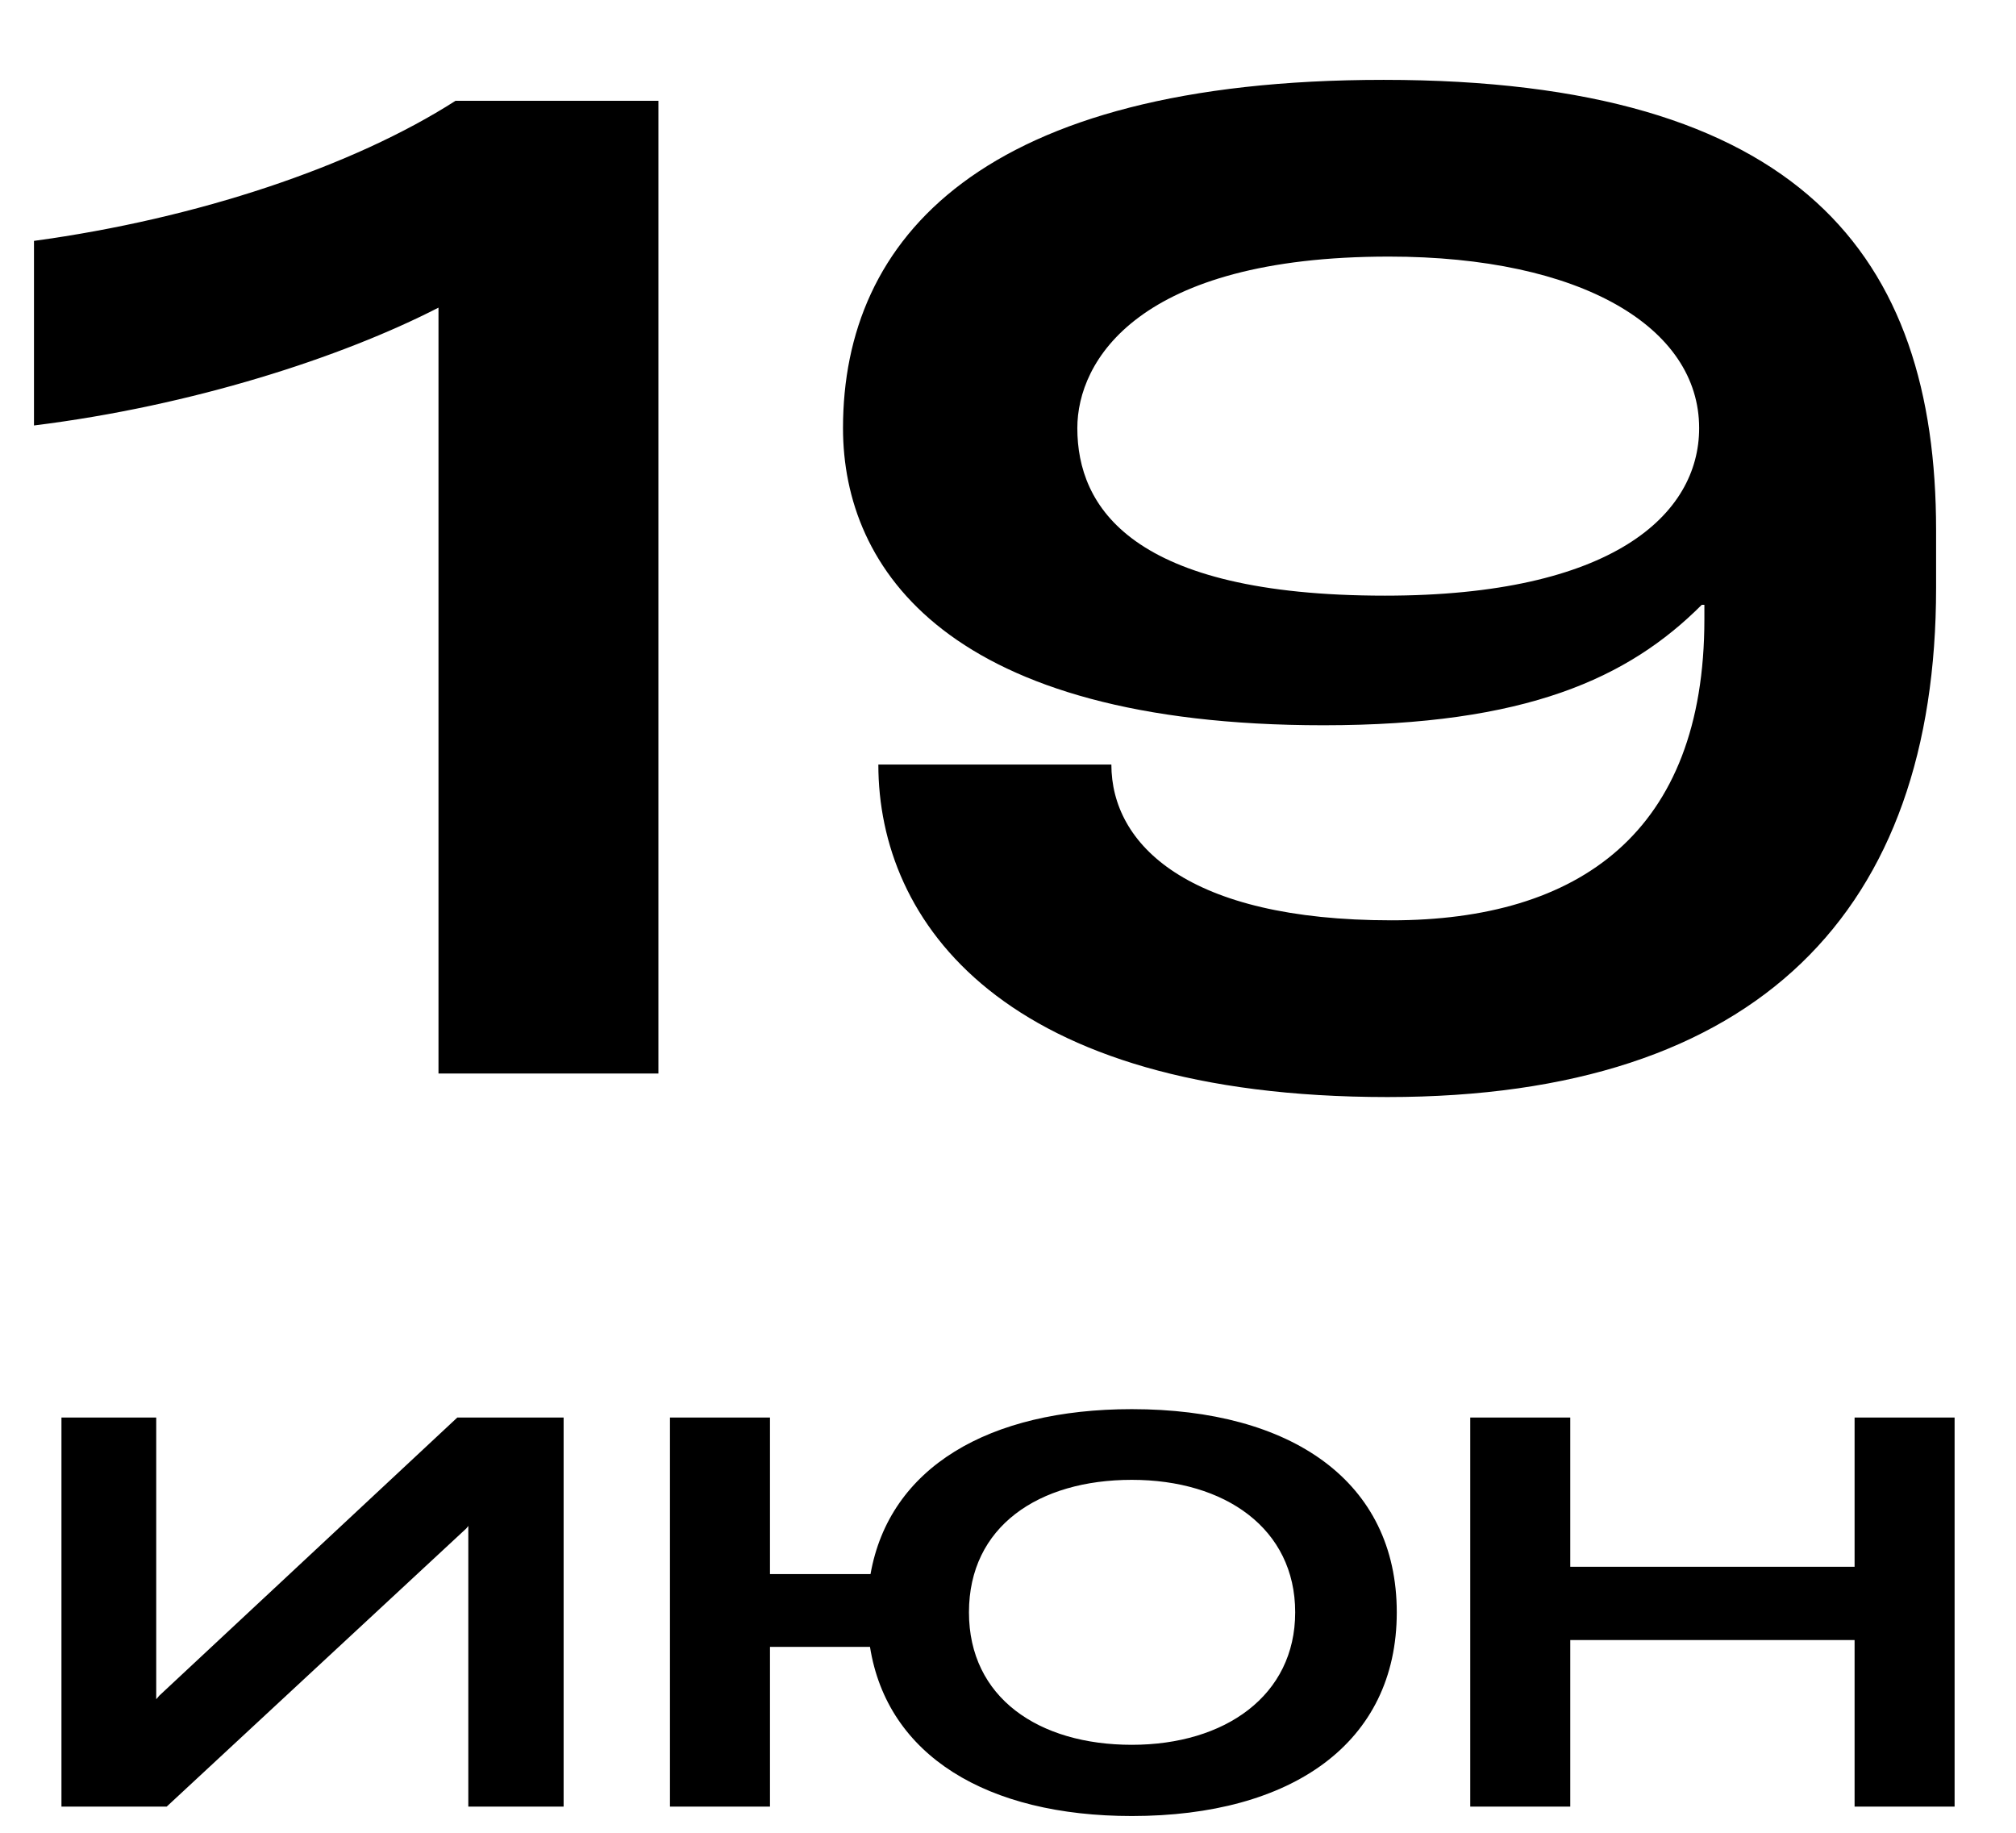
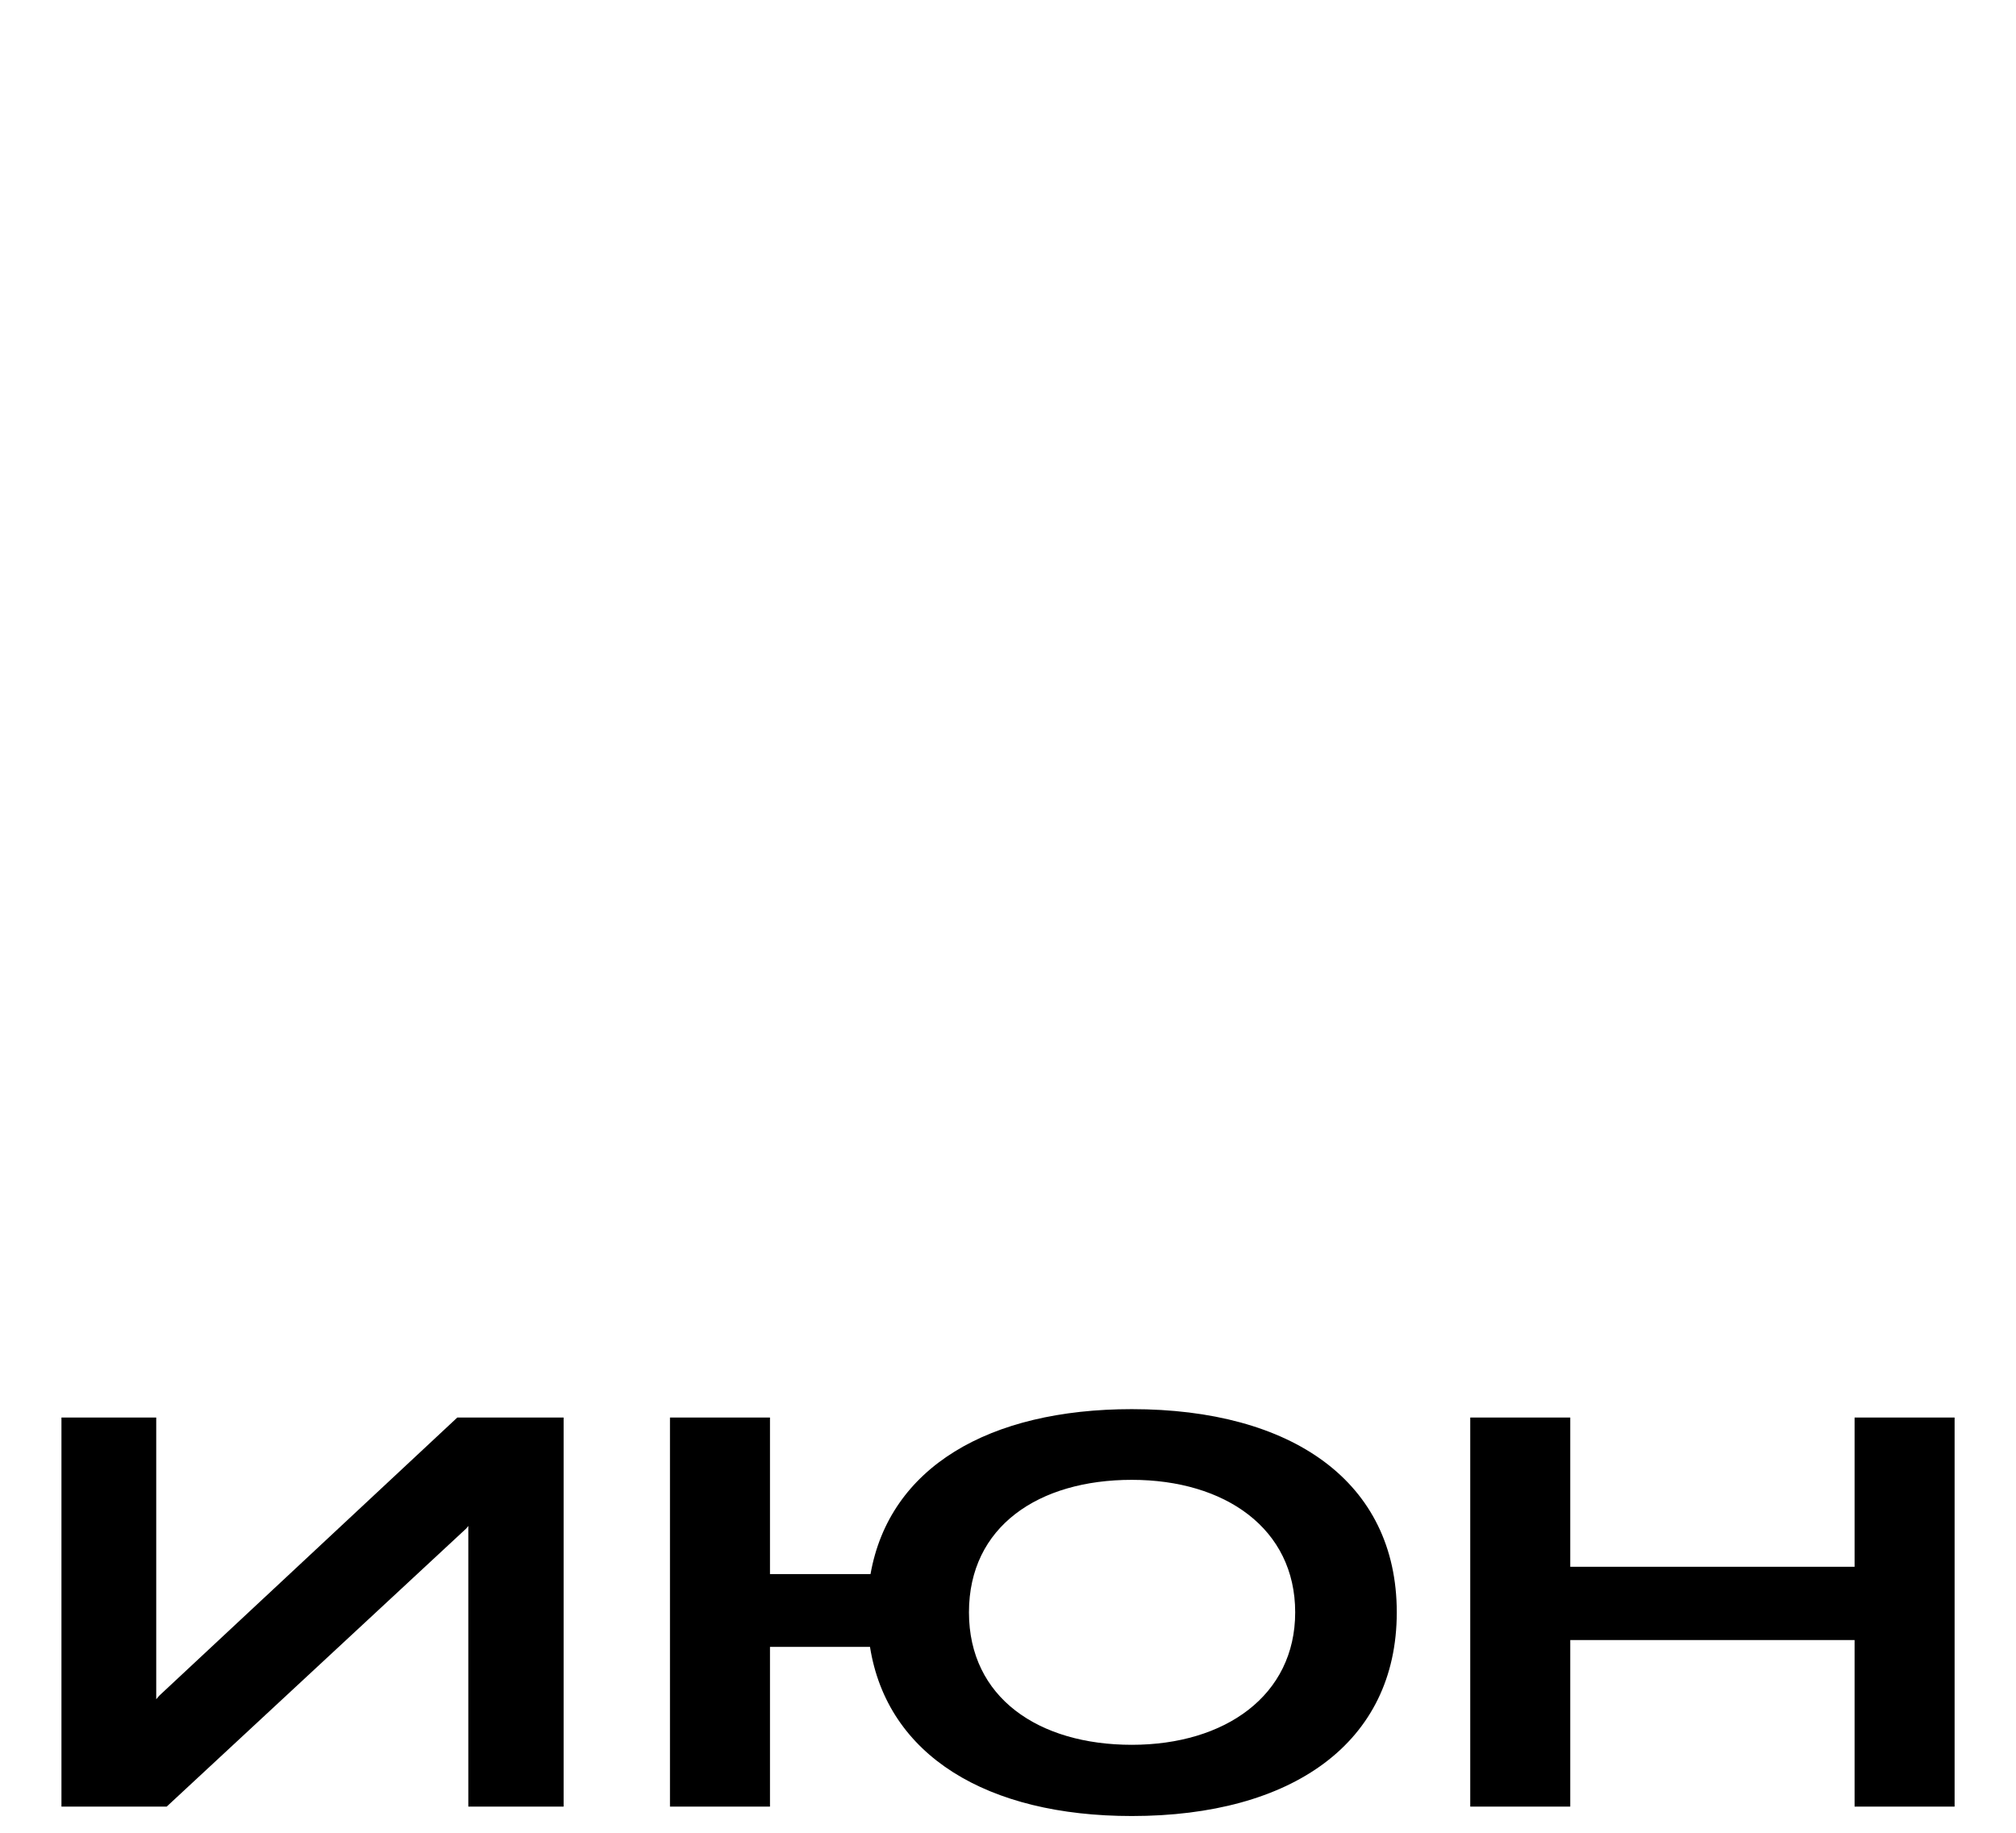
<svg xmlns="http://www.w3.org/2000/svg" width="77" height="70" viewBox="0 0 77 70" fill="none">
-   <path d="M16.748 11.75C13.048 13.65 7.348 15.5 1.298 16.25V9.2C7.548 8.35 13.498 6.35 17.398 3.85H25.148V41H16.748V11.75ZM52.848 3.05C68.748 3.05 73.948 9.75 73.948 20.25V22.45C73.948 34.75 67.198 41.9 52.998 41.9C38.298 41.9 33.548 35.2 33.548 29.2H42.448C42.448 32.25 45.348 35.15 53.148 35.15C60.298 35.15 65.098 31.8 65.098 23.65V23.1H64.998C62.198 25.9 58.298 27.7 50.548 27.7C36.248 27.7 32.198 21.75 32.198 16.35C32.198 9.1 37.498 3.05 52.848 3.05ZM41.148 16.35C41.148 19.35 43.198 22.75 52.898 22.75C61.598 22.75 64.898 19.65 64.898 16.35C64.898 12.5 60.398 9.8 53.048 9.8C43.448 9.8 41.148 13.8 41.148 16.35Z" fill="black" />
  <path d="M21.527 69H17.887V58.28L17.807 58.38L6.367 69H2.347V54.14H5.967V64.9L6.087 64.76L17.467 54.14H21.527V69ZM43.229 69.36C37.709 69.36 33.889 67.06 33.229 62.9H29.409V69H25.589V54.14H29.409V60.12H33.249C33.969 56.04 37.769 53.82 43.229 53.82C49.329 53.82 53.349 56.58 53.349 61.58C53.349 66.58 49.329 69.36 43.229 69.36ZM37.009 61.58C37.009 64.84 39.669 66.64 43.229 66.64C46.789 66.64 49.469 64.76 49.469 61.58C49.469 58.38 46.789 56.52 43.229 56.52C39.669 56.52 37.009 58.3 37.009 61.58ZM70.835 69V62.64H59.975V69H56.155V54.14H59.975V59.84H70.835V54.14H74.655V69H70.835Z" fill="black" />
</svg>